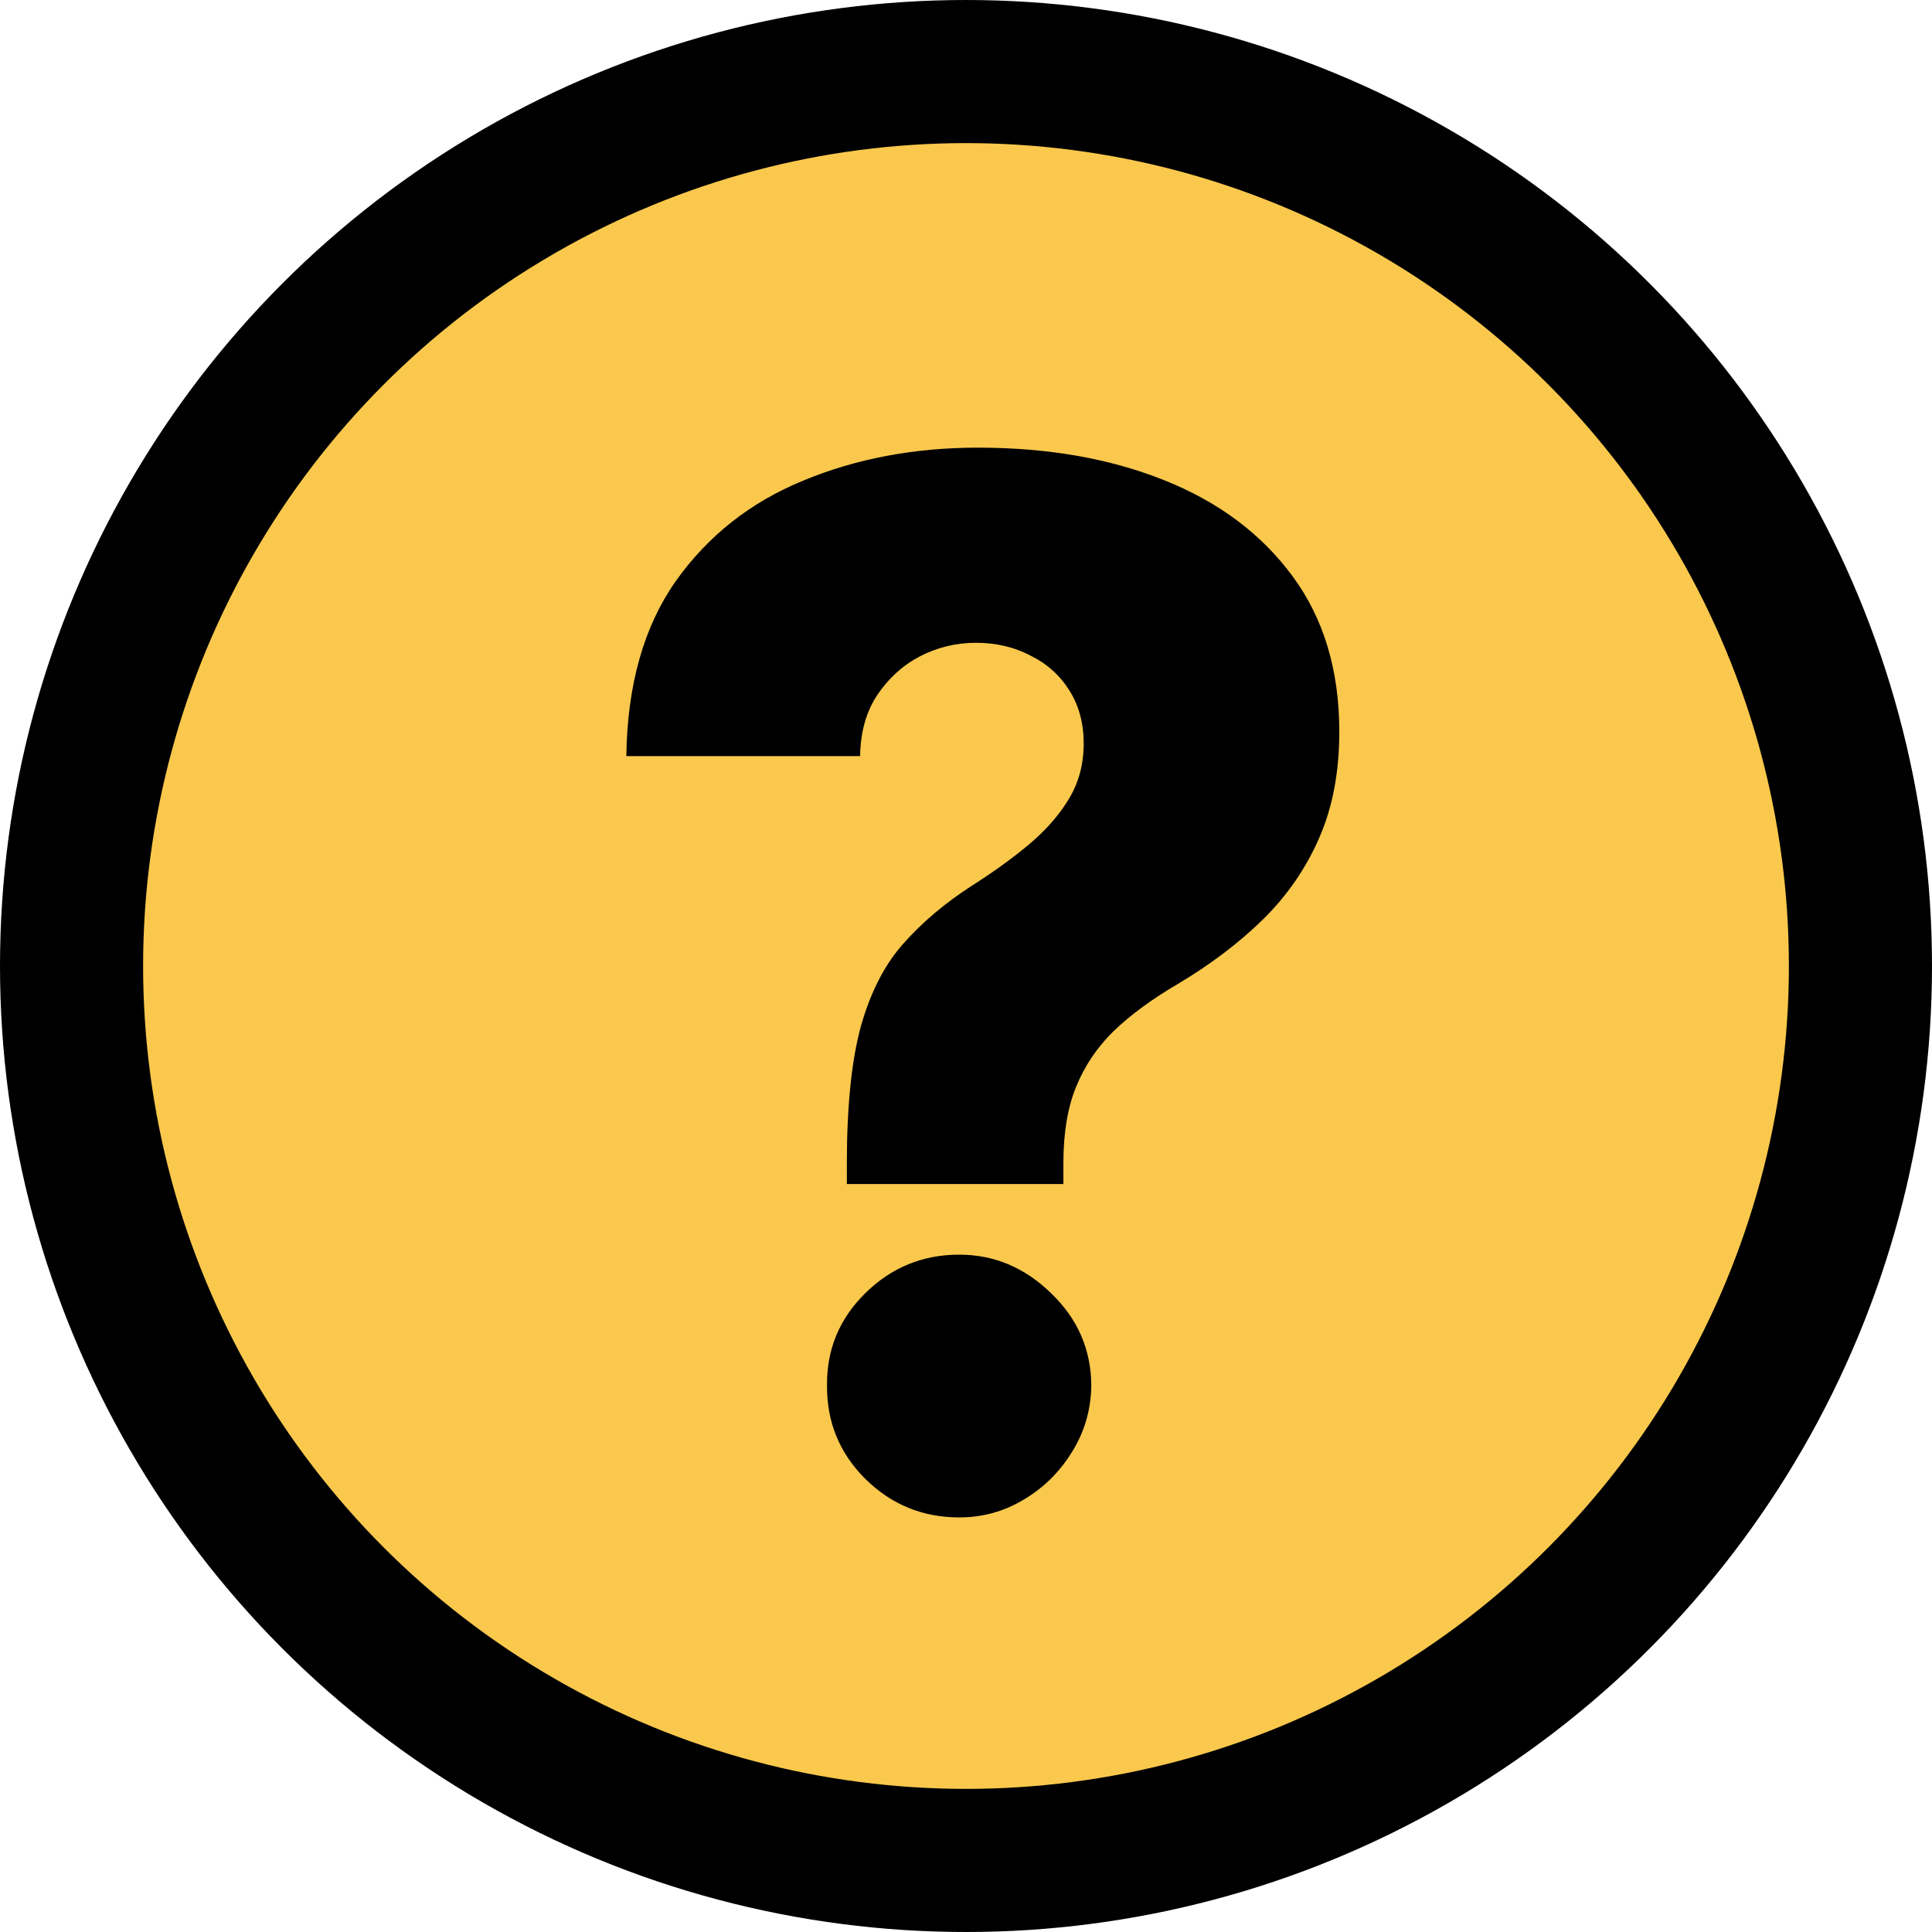
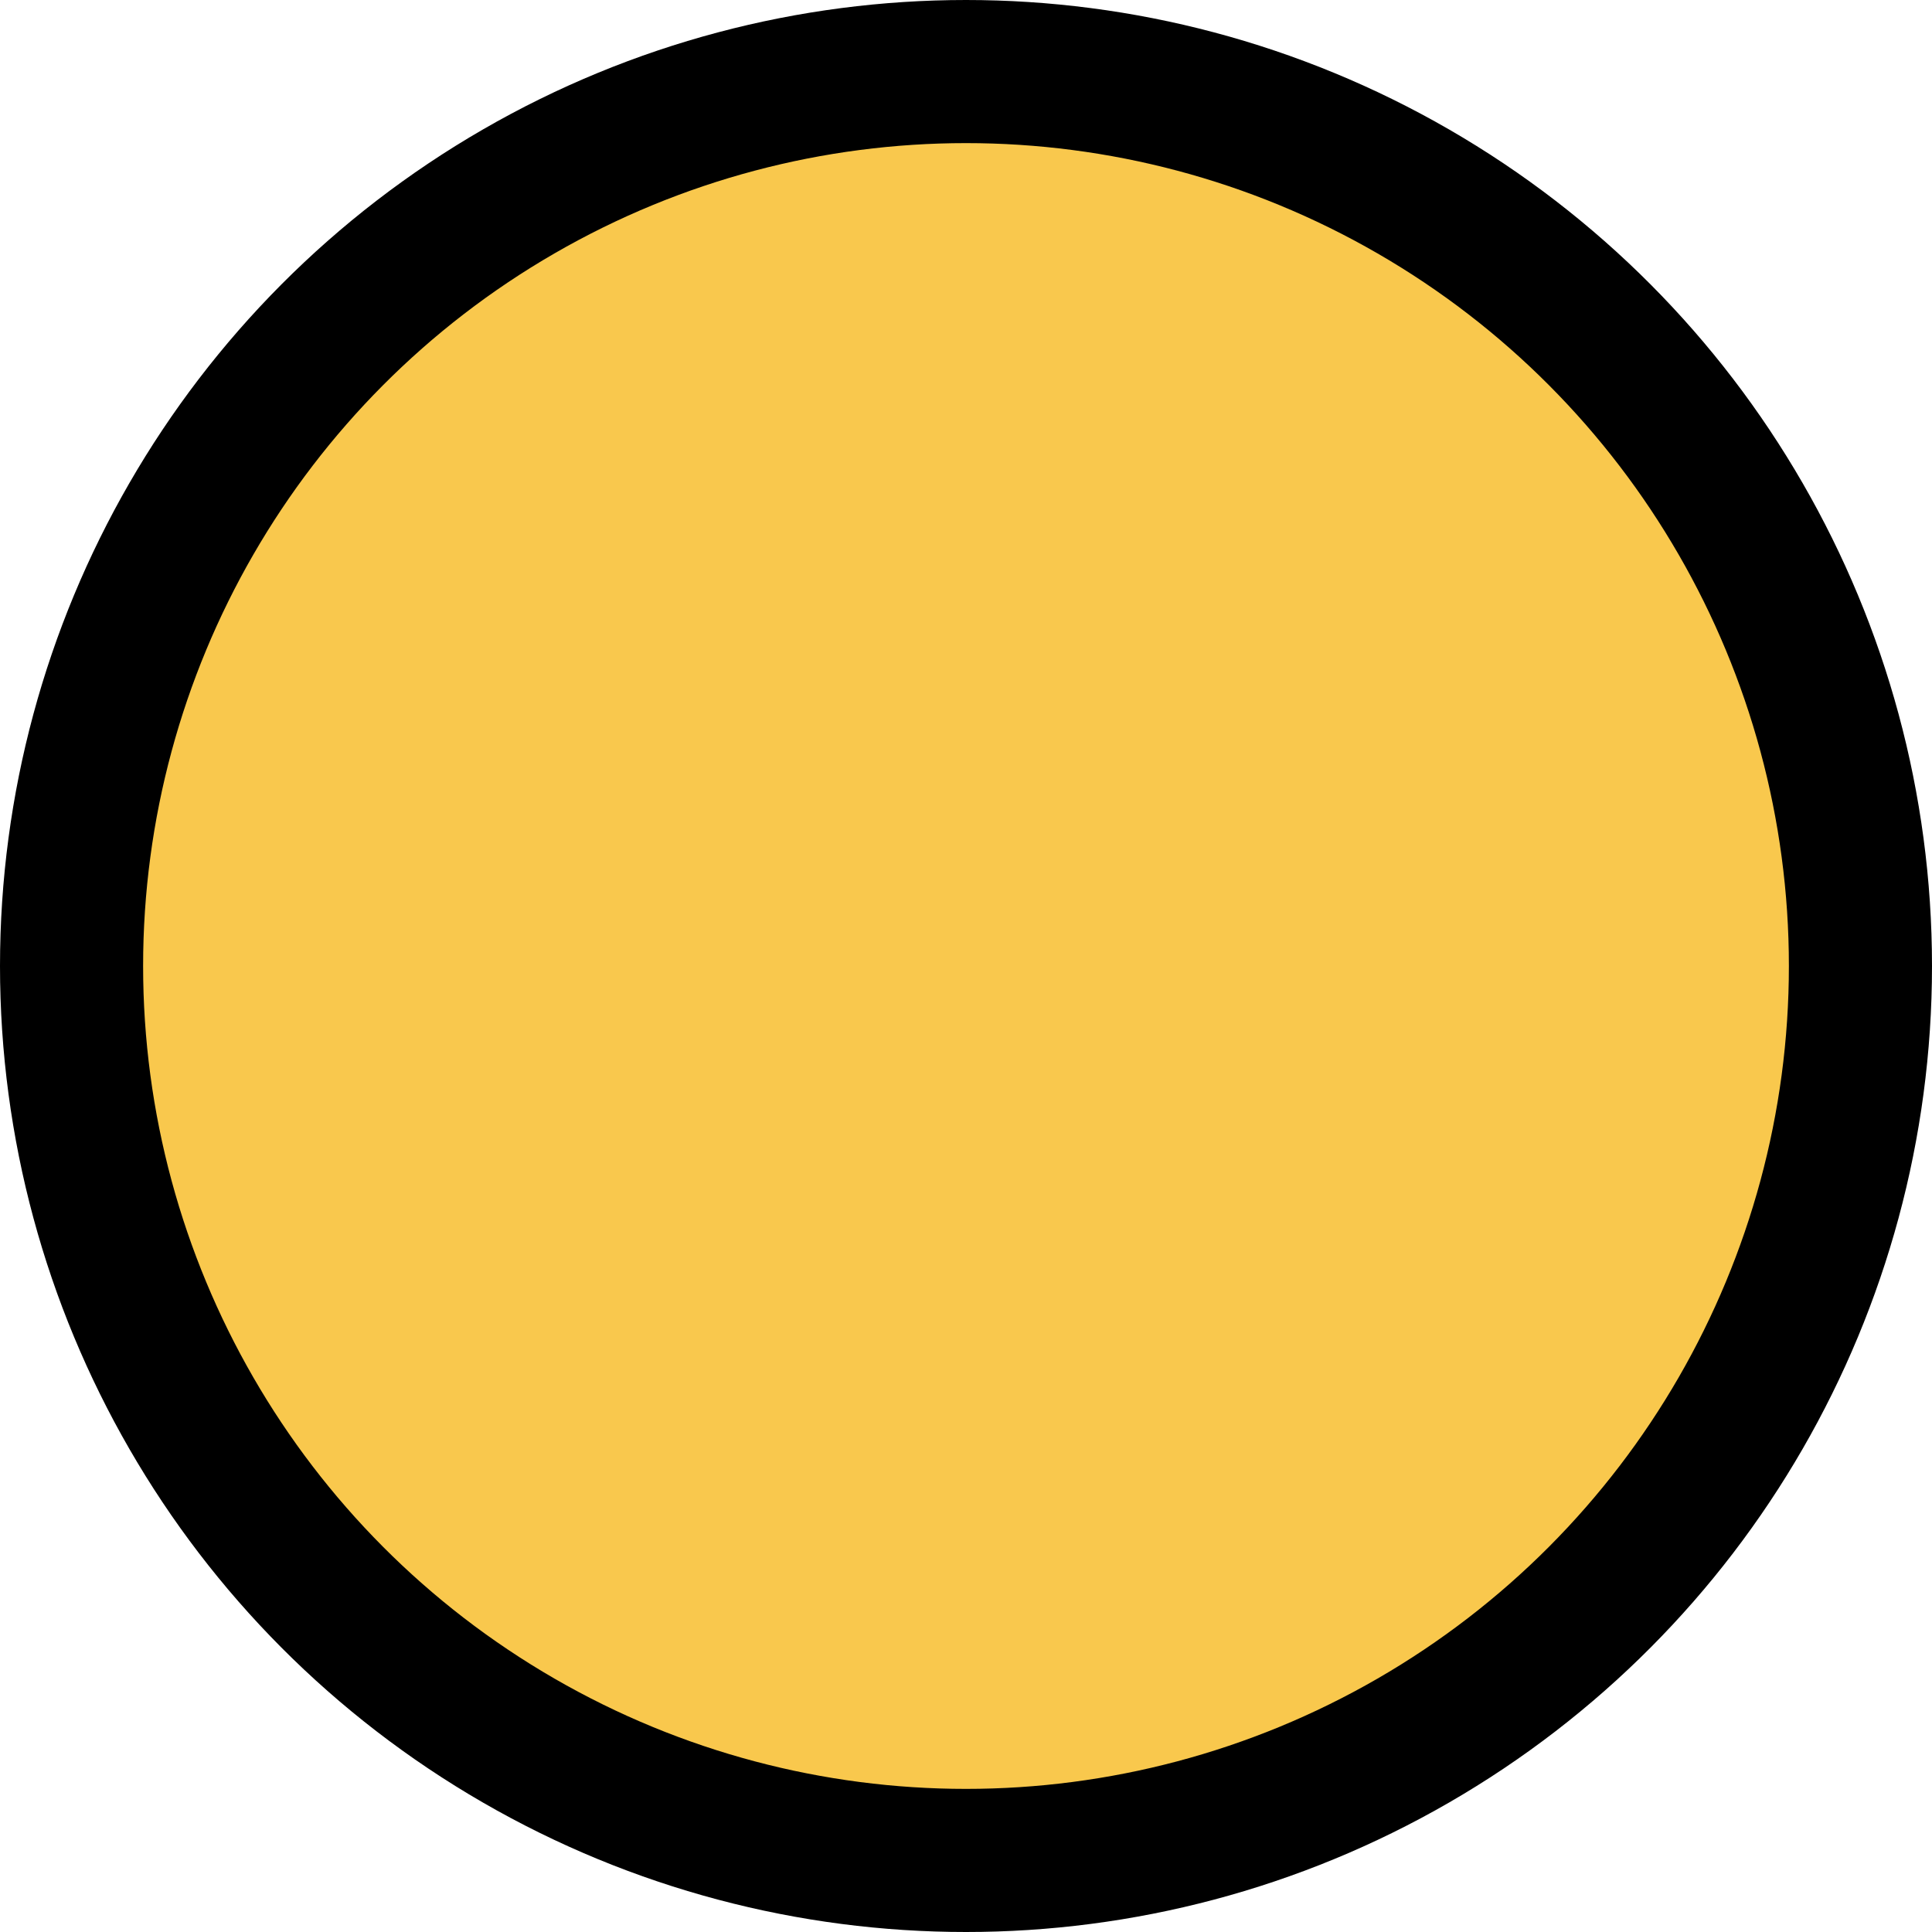
<svg xmlns="http://www.w3.org/2000/svg" width="27" height="27" viewBox="0 0 27 27" fill="none">
  <circle cx="13.5" cy="13.5" r="12.5" fill="#F9C84D" stroke="black" stroke-width="2" />
-   <path d="M11.835 16.547V16.256C11.835 15.451 11.902 14.809 12.034 14.331C12.171 13.853 12.37 13.469 12.631 13.18C12.891 12.887 13.208 12.619 13.582 12.378C13.881 12.188 14.146 11.997 14.378 11.803C14.615 11.604 14.802 11.391 14.939 11.163C15.076 10.936 15.145 10.678 15.145 10.389C15.145 10.11 15.079 9.864 14.946 9.651C14.813 9.438 14.631 9.274 14.399 9.161C14.172 9.042 13.919 8.983 13.639 8.983C13.36 8.983 13.097 9.047 12.851 9.175C12.609 9.303 12.411 9.485 12.254 9.722C12.103 9.954 12.025 10.235 12.02 10.567H8.753C8.767 9.572 8.997 8.758 9.442 8.124C9.892 7.489 10.486 7.02 11.224 6.717C11.963 6.41 12.777 6.256 13.668 6.256C14.643 6.256 15.509 6.407 16.267 6.71C17.029 7.013 17.628 7.461 18.064 8.053C18.5 8.644 18.717 9.369 18.717 10.226C18.717 10.789 18.623 11.287 18.433 11.717C18.244 12.148 17.979 12.529 17.638 12.861C17.302 13.188 16.906 13.486 16.452 13.756C16.097 13.964 15.801 14.182 15.564 14.409C15.332 14.636 15.157 14.897 15.038 15.19C14.92 15.479 14.861 15.834 14.861 16.256V16.547H11.835ZM13.405 21.206C12.893 21.206 12.456 21.026 12.091 20.666C11.731 20.306 11.553 19.871 11.558 19.359C11.553 18.858 11.731 18.429 12.091 18.074C12.456 17.714 12.893 17.534 13.405 17.534C13.893 17.534 14.321 17.714 14.69 18.074C15.06 18.429 15.247 18.858 15.251 19.359C15.247 19.7 15.157 20.01 14.982 20.29C14.811 20.569 14.586 20.792 14.307 20.957C14.032 21.123 13.732 21.206 13.405 21.206Z" fill="black" />
</svg>